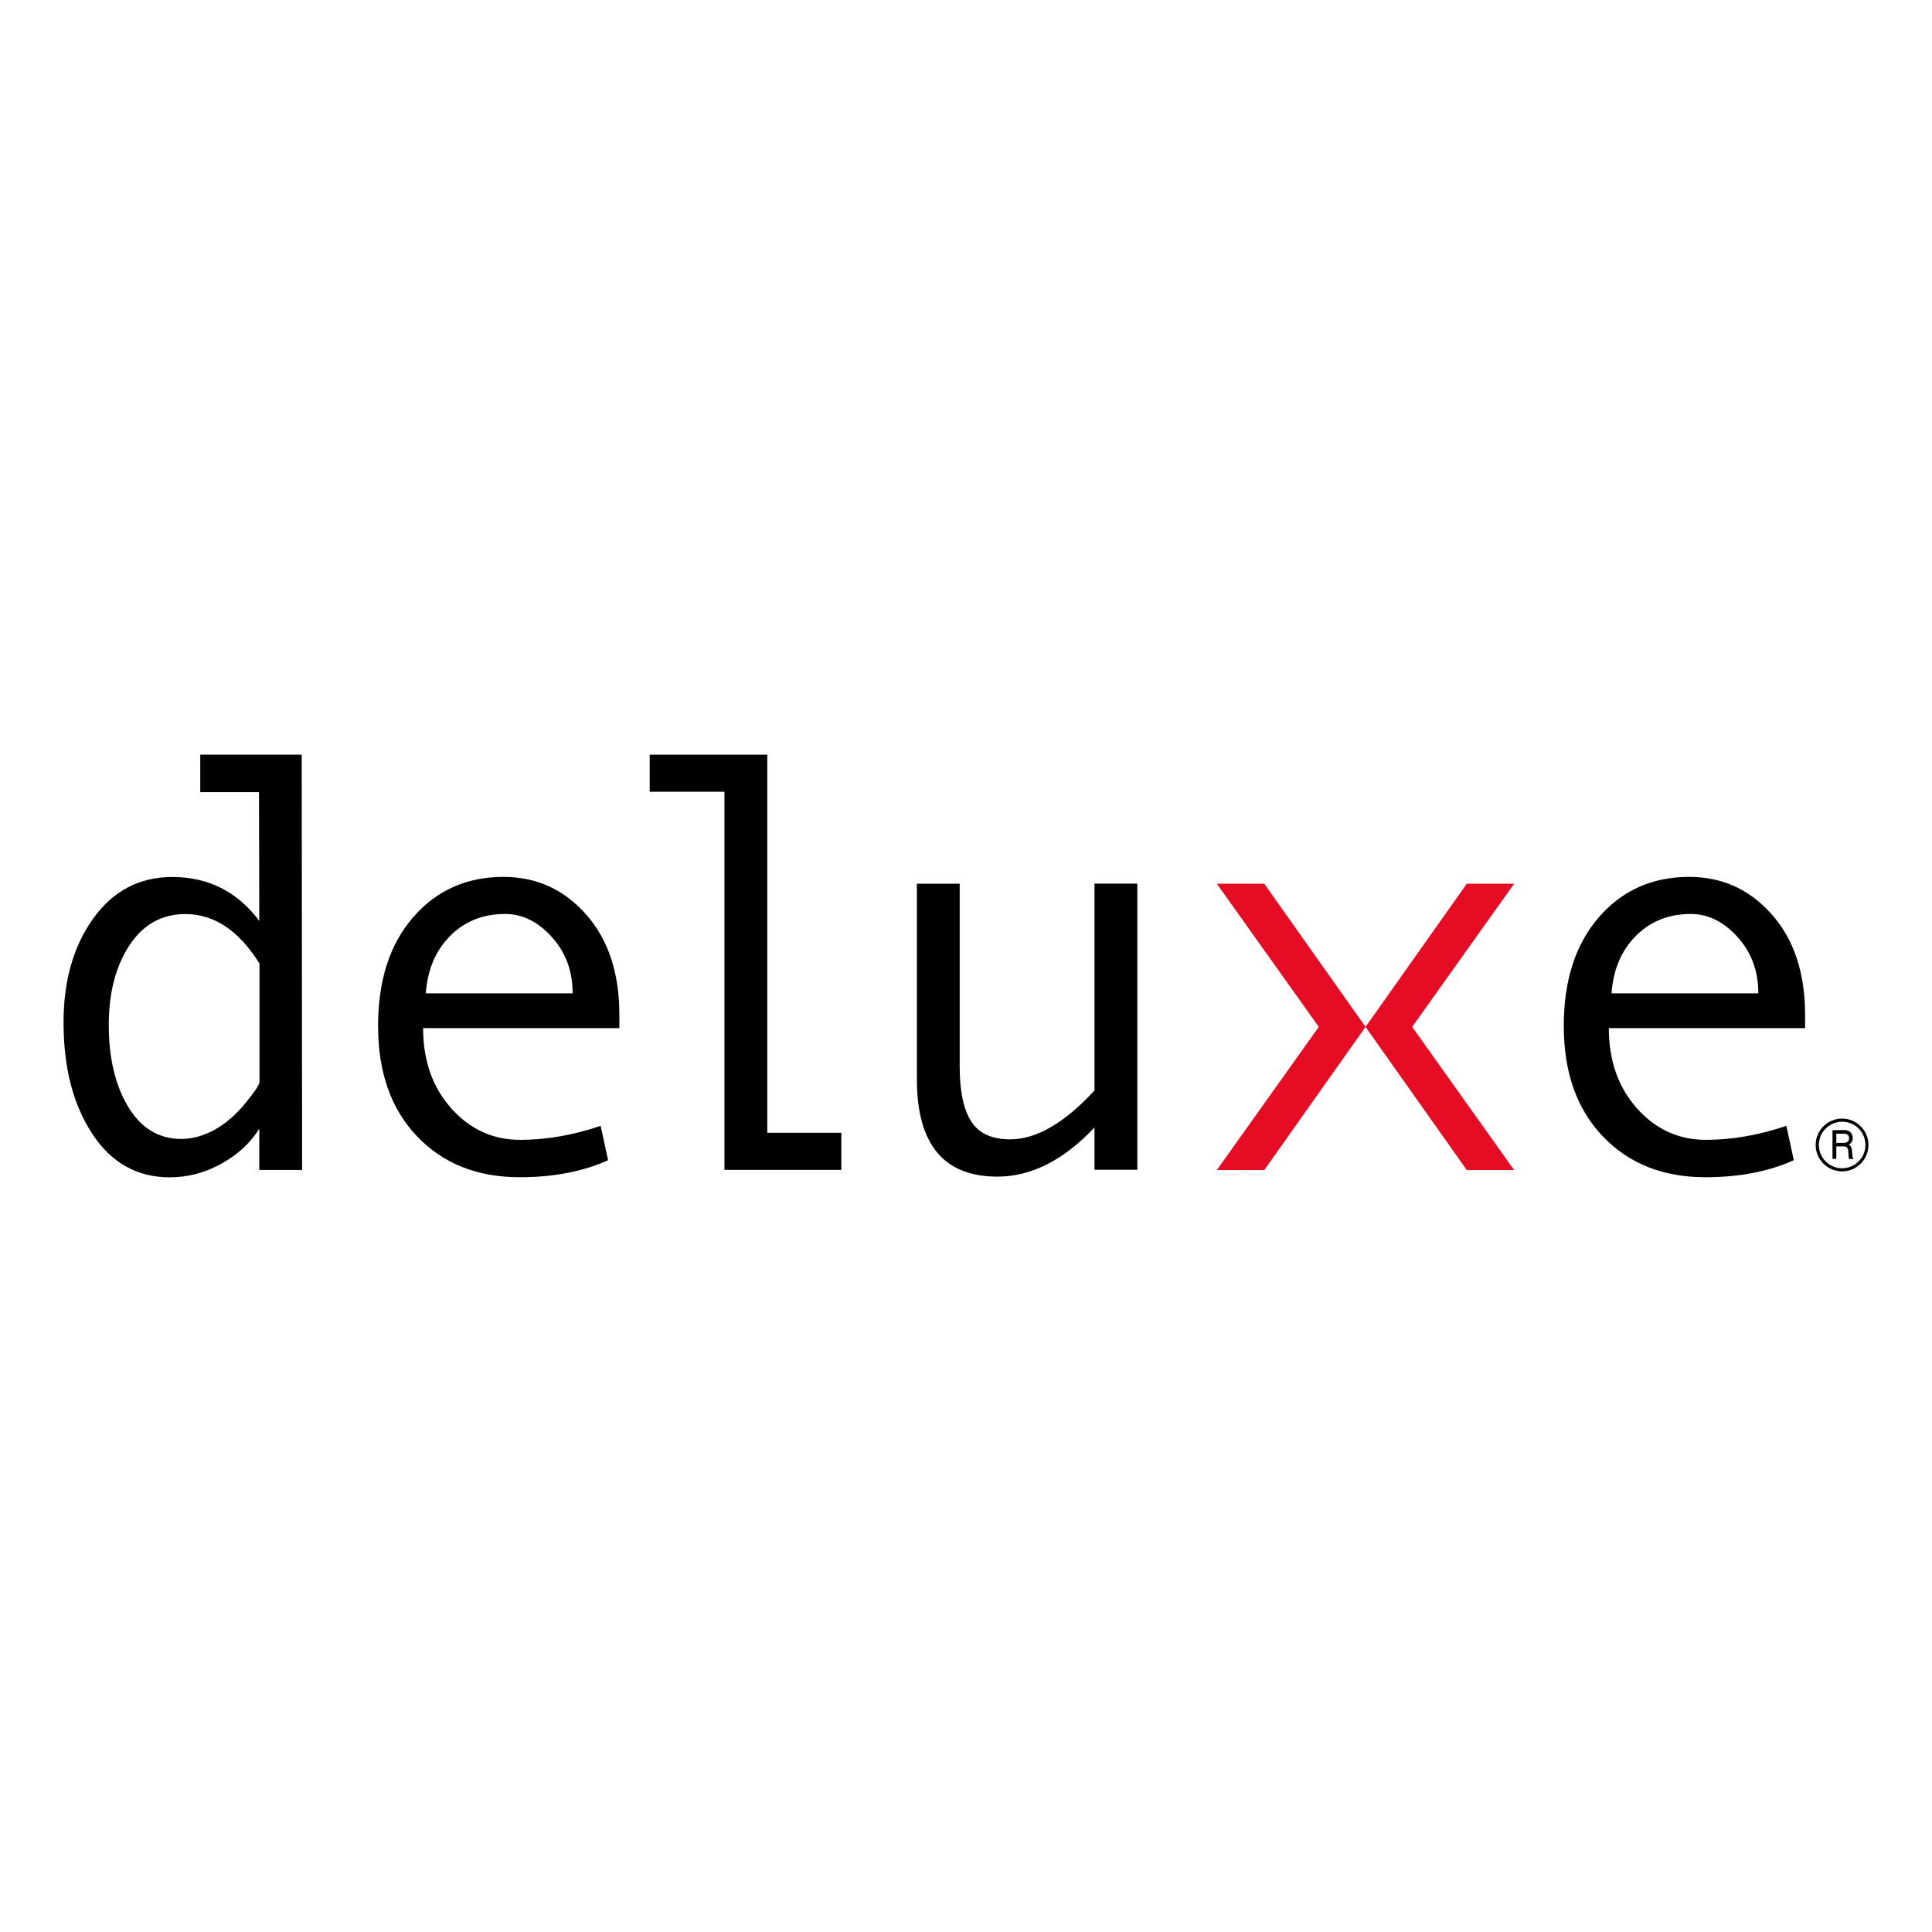
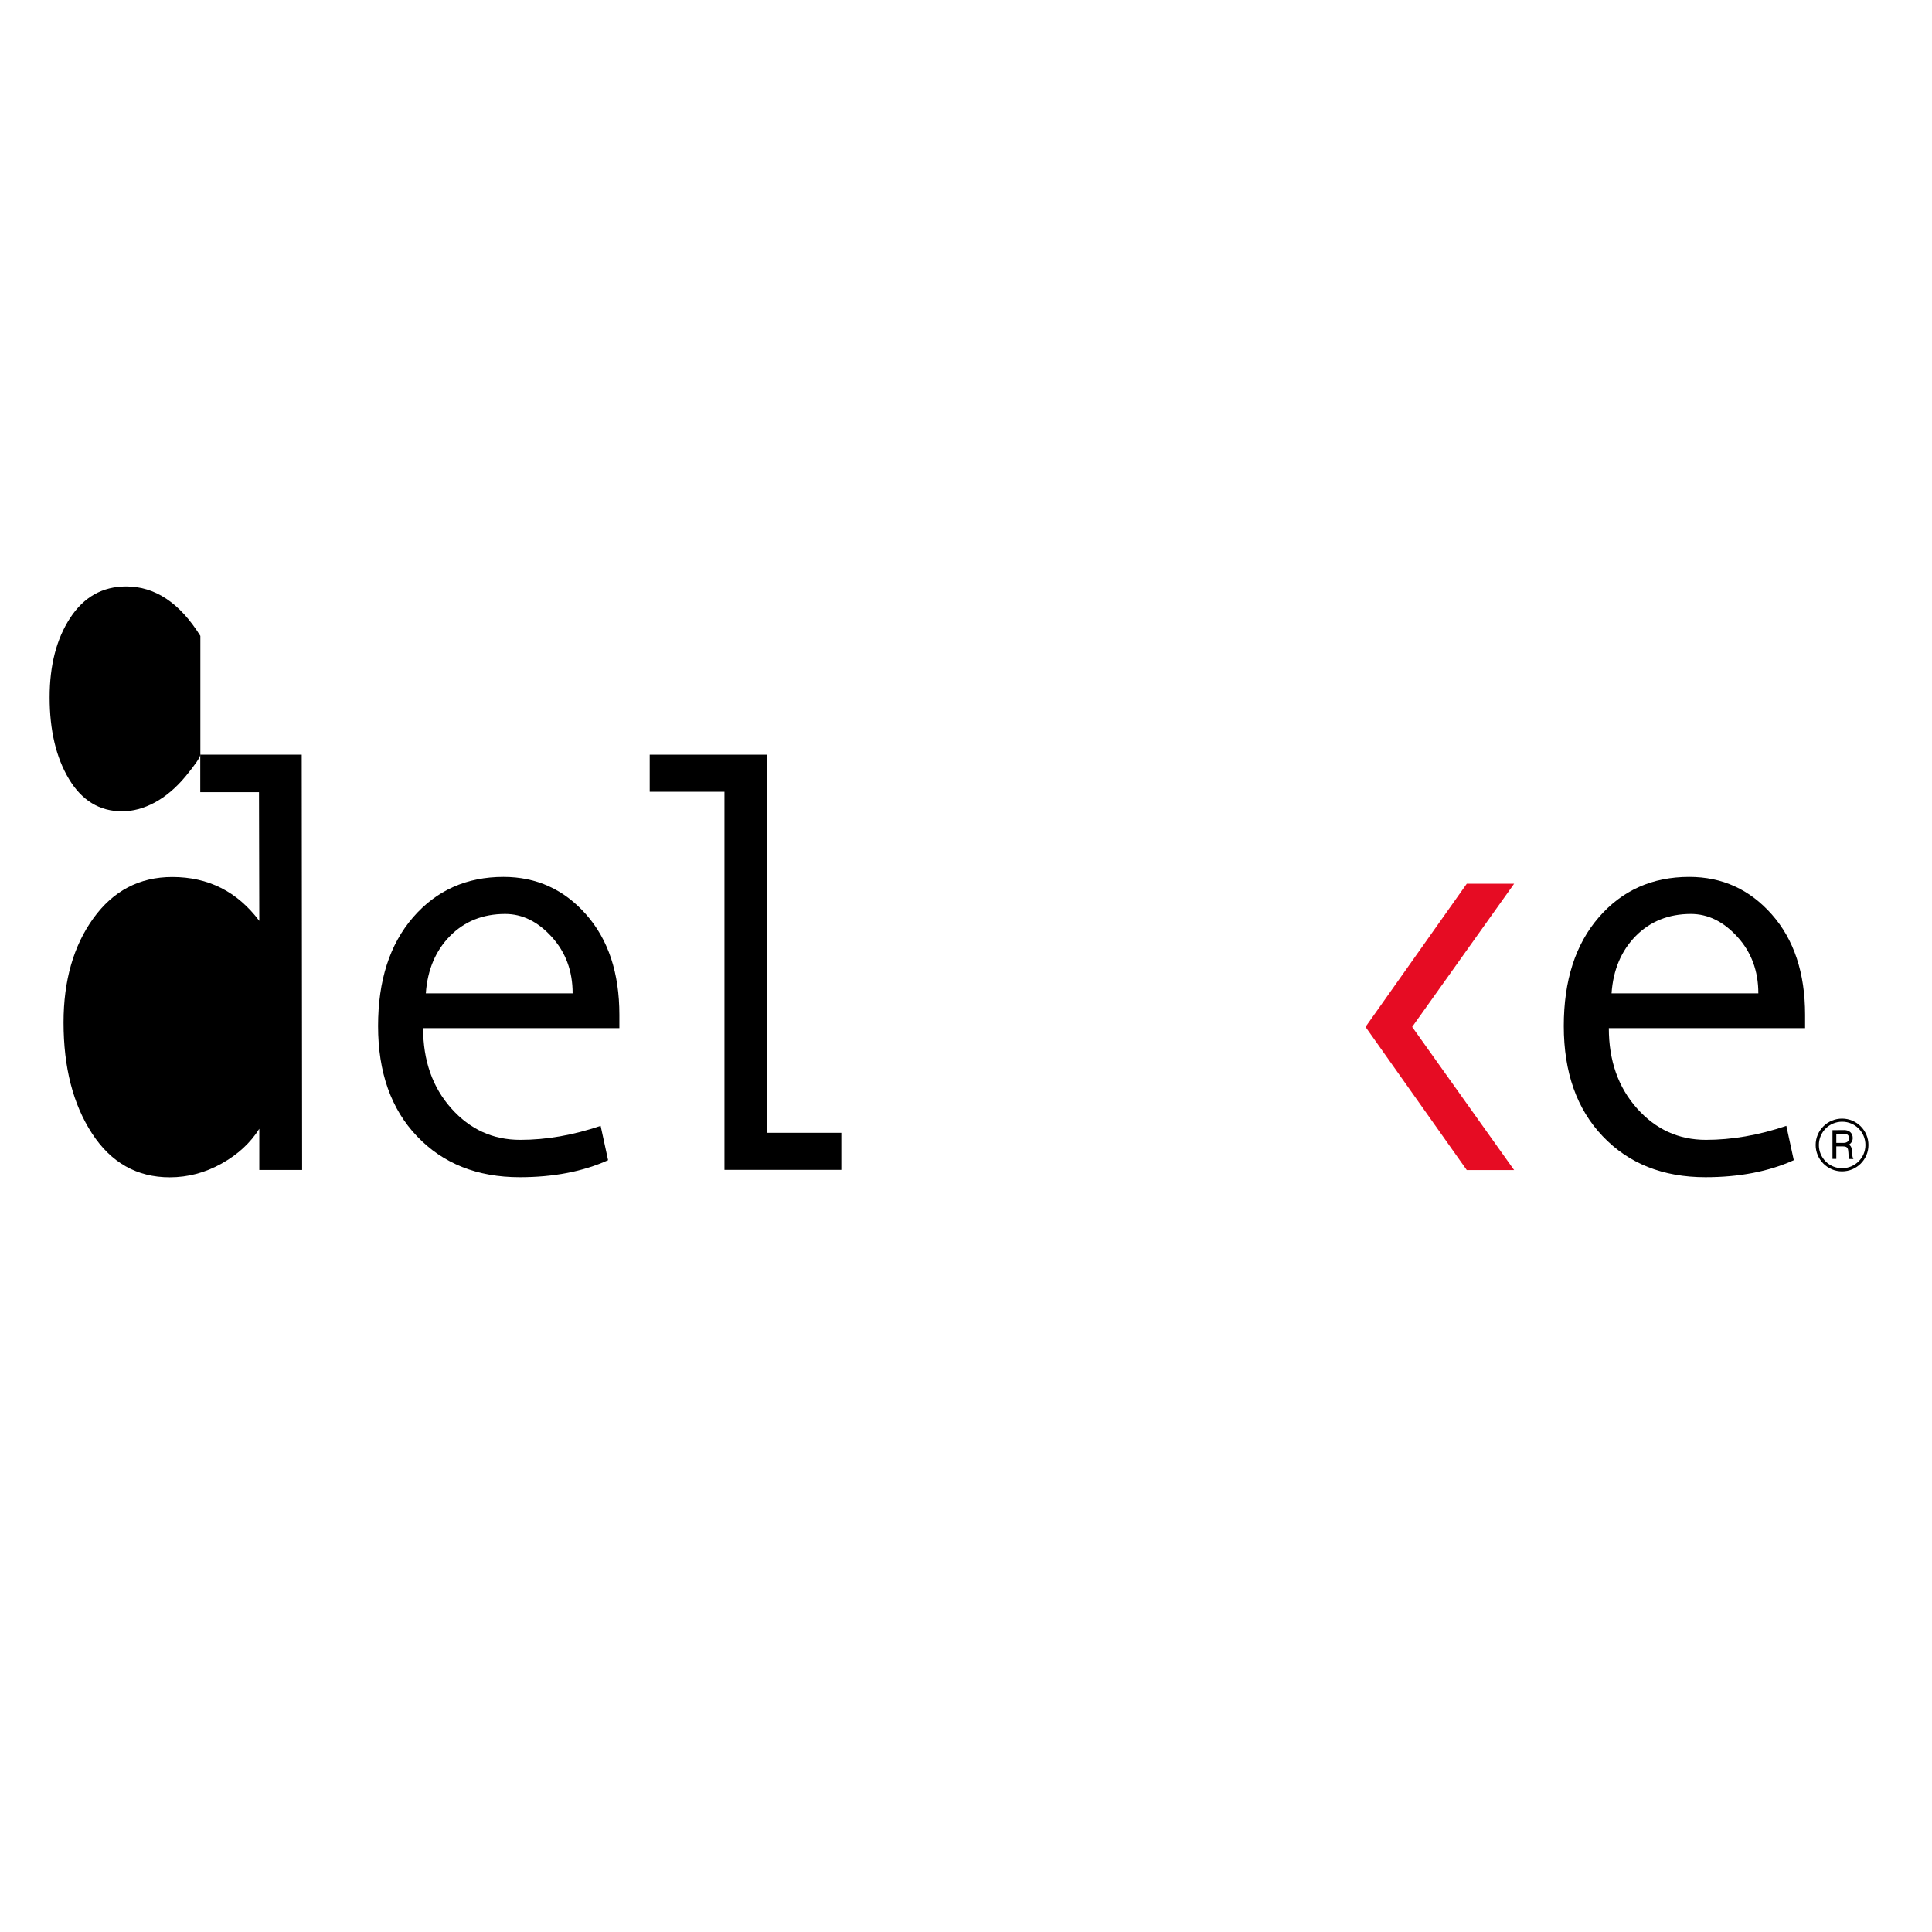
<svg xmlns="http://www.w3.org/2000/svg" version="1.2" baseProfile="tiny" id="Layer_1" x="0px" y="0px" width="800px" height="800px" viewBox="0 0 800 800" xml:space="preserve">
  <g>
    <g>
-       <path d="M82.923,312.497v15.519h24.321l0.125,53.316c-9.094-12.141-21.109-18.189-36.044-18.189    c-13.559,0-24.446,5.715-32.665,17.104c-8.219,11.389-12.349,25.781-12.349,43.136c0,18.564,3.922,33.876,11.807,45.974    c7.884,12.099,18.605,18.146,32.164,18.146c7.51,0,14.643-1.877,21.442-5.674c6.801-3.797,11.974-8.593,15.645-14.434v17.062    h17.73l-0.167-171.96H82.923z M107.411,448.163c0,1.044-2.003,4.006-6.007,8.887c-4.006,4.839-8.303,8.468-12.85,10.929    c-4.547,2.421-9.053,3.63-13.517,3.63c-9.304,0-16.646-4.465-21.985-13.35s-8.01-20.19-8.01-33.833    c0-13.268,2.837-24.238,8.511-32.916c5.673-8.677,13.433-13.015,23.194-13.015c11.974,0,22.194,6.841,30.705,20.483v49.185    H107.411z" />
+       <path d="M82.923,312.497v15.519h24.321l0.125,53.316c-9.094-12.141-21.109-18.189-36.044-18.189    c-13.559,0-24.446,5.715-32.665,17.104c-8.219,11.389-12.349,25.781-12.349,43.136c0,18.564,3.922,33.876,11.807,45.974    c7.884,12.099,18.605,18.146,32.164,18.146c7.51,0,14.643-1.877,21.442-5.674c6.801-3.797,11.974-8.593,15.645-14.434v17.062    h17.73l-0.167-171.96H82.923z c0,1.044-2.003,4.006-6.007,8.887c-4.006,4.839-8.303,8.468-12.85,10.929    c-4.547,2.421-9.053,3.63-13.517,3.63c-9.304,0-16.646-4.465-21.985-13.35s-8.01-20.19-8.01-33.833    c0-13.268,2.837-24.238,8.511-32.916c5.673-8.677,13.433-13.015,23.194-13.015c11.974,0,22.194,6.841,30.705,20.483v49.185    H107.411z" />
      <path d="M208.493,363.101c-15.311,0-27.784,5.591-37.462,16.771c-9.679,11.182-14.477,26.157-14.477,44.971    c0,19.19,5.382,34.419,16.145,45.682c10.764,11.306,24.948,16.939,42.511,16.939c13.935,0,26.158-2.338,36.587-7.052    l-3.088-14.226c-11.43,3.88-22.527,5.799-33.29,5.799c-11.306,0-20.817-4.34-28.577-13.058c-7.759-8.72-11.64-19.773-11.64-33.208    h81.267v-5.549c0-17.271-4.588-31.12-13.766-41.509C233.566,368.315,222.136,363.101,208.493,363.101 M176.329,411.327    c0.668-9.762,4.047-17.688,10.054-23.779c6.008-6.049,13.601-9.095,22.778-9.095c7.134,0,13.559,3.17,19.315,9.512    c5.757,6.341,8.636,14.102,8.636,23.362H176.329L176.329,411.327z" />
      <polygon points="317.711,312.497 269.026,312.497 269.026,327.85 299.981,327.85 299.981,484.417 348.374,484.417     348.374,469.065 317.711,469.065   " />
-       <path d="M453.211,417.5v34.043c-12.433,13.474-24.071,20.232-34.918,20.232c-7.594,0-12.974-2.461-16.145-7.427    c-3.171-4.963-4.757-12.472-4.757-22.568v-75.843h-17.729v80.932c0,26.91,11.098,40.342,33.291,40.342    c14.1,0,27.491-6.8,40.258-20.358v17.521h17.729v-67.166v-51.313h-17.729V417.5z" />
      <path d="M747.448,420.17c0-17.271-4.591-31.12-13.768-41.509c-9.177-10.388-20.566-15.561-34.21-15.561    c-15.31,0-27.783,5.591-37.461,16.771c-9.68,11.182-14.477,26.157-14.477,44.971c0,19.19,5.381,34.419,16.145,45.682    c10.764,11.306,24.946,16.939,42.511,16.939c13.934,0,26.158-2.338,36.586-7.052l-3.086-14.226    c-11.431,3.88-22.568,5.799-33.291,5.799c-11.307,0-20.817-4.34-28.578-13.058c-7.76-8.72-11.639-19.773-11.639-33.208h81.268    V420.17z M667.308,411.327c0.668-9.762,4.046-17.688,10.054-23.779c6.008-6.049,13.641-9.095,22.777-9.095    c7.135,0,13.559,3.17,19.317,9.512c5.756,6.341,8.633,14.102,8.633,23.362H667.308L667.308,411.327z" />
-       <polygon fill="#E60C23" points="503.856,365.938 546.075,425.218 503.856,484.499 523.505,484.499 565.433,425.218     523.505,365.938   " />
      <polygon fill="#E60C23" points="626.965,365.938 584.748,425.218 626.965,484.499 607.358,484.499 565.433,425.218     607.358,365.938   " />
    </g>
    <g>
      <path d="M751.828,474.111c0-6.048,4.922-10.93,10.93-10.93c6.05,0,10.931,4.924,10.931,10.93c0,6.05-4.923,10.931-10.931,10.931    S751.828,480.119,751.828,474.111z M772.437,474.111c0-5.34-4.297-9.636-9.637-9.636s-9.638,4.296-9.638,9.636    s4.298,9.638,9.638,9.638C768.14,483.706,772.437,479.411,772.437,474.111z M765.385,477.282    c-0.124-1.543-0.165-2.586-2.169-2.586h-2.837v5.173h-1.585v-11.891l4.841-0.042c2.211,0,3.545,1.336,3.545,3.298    c0,1.251-0.71,2.293-1.628,2.752c1.002,0.459,1.254,1.461,1.336,2.837c0.125,1.835,0.167,2.378,0.584,3.087h-1.793    C765.47,479.286,765.47,478.7,765.385,477.282z M763.468,473.236c1.251,0,2.209-0.711,2.209-1.878    c0-1.336-0.833-1.919-2.209-1.919h-3.089v3.797H763.468z" />
    </g>
  </g>
</svg>